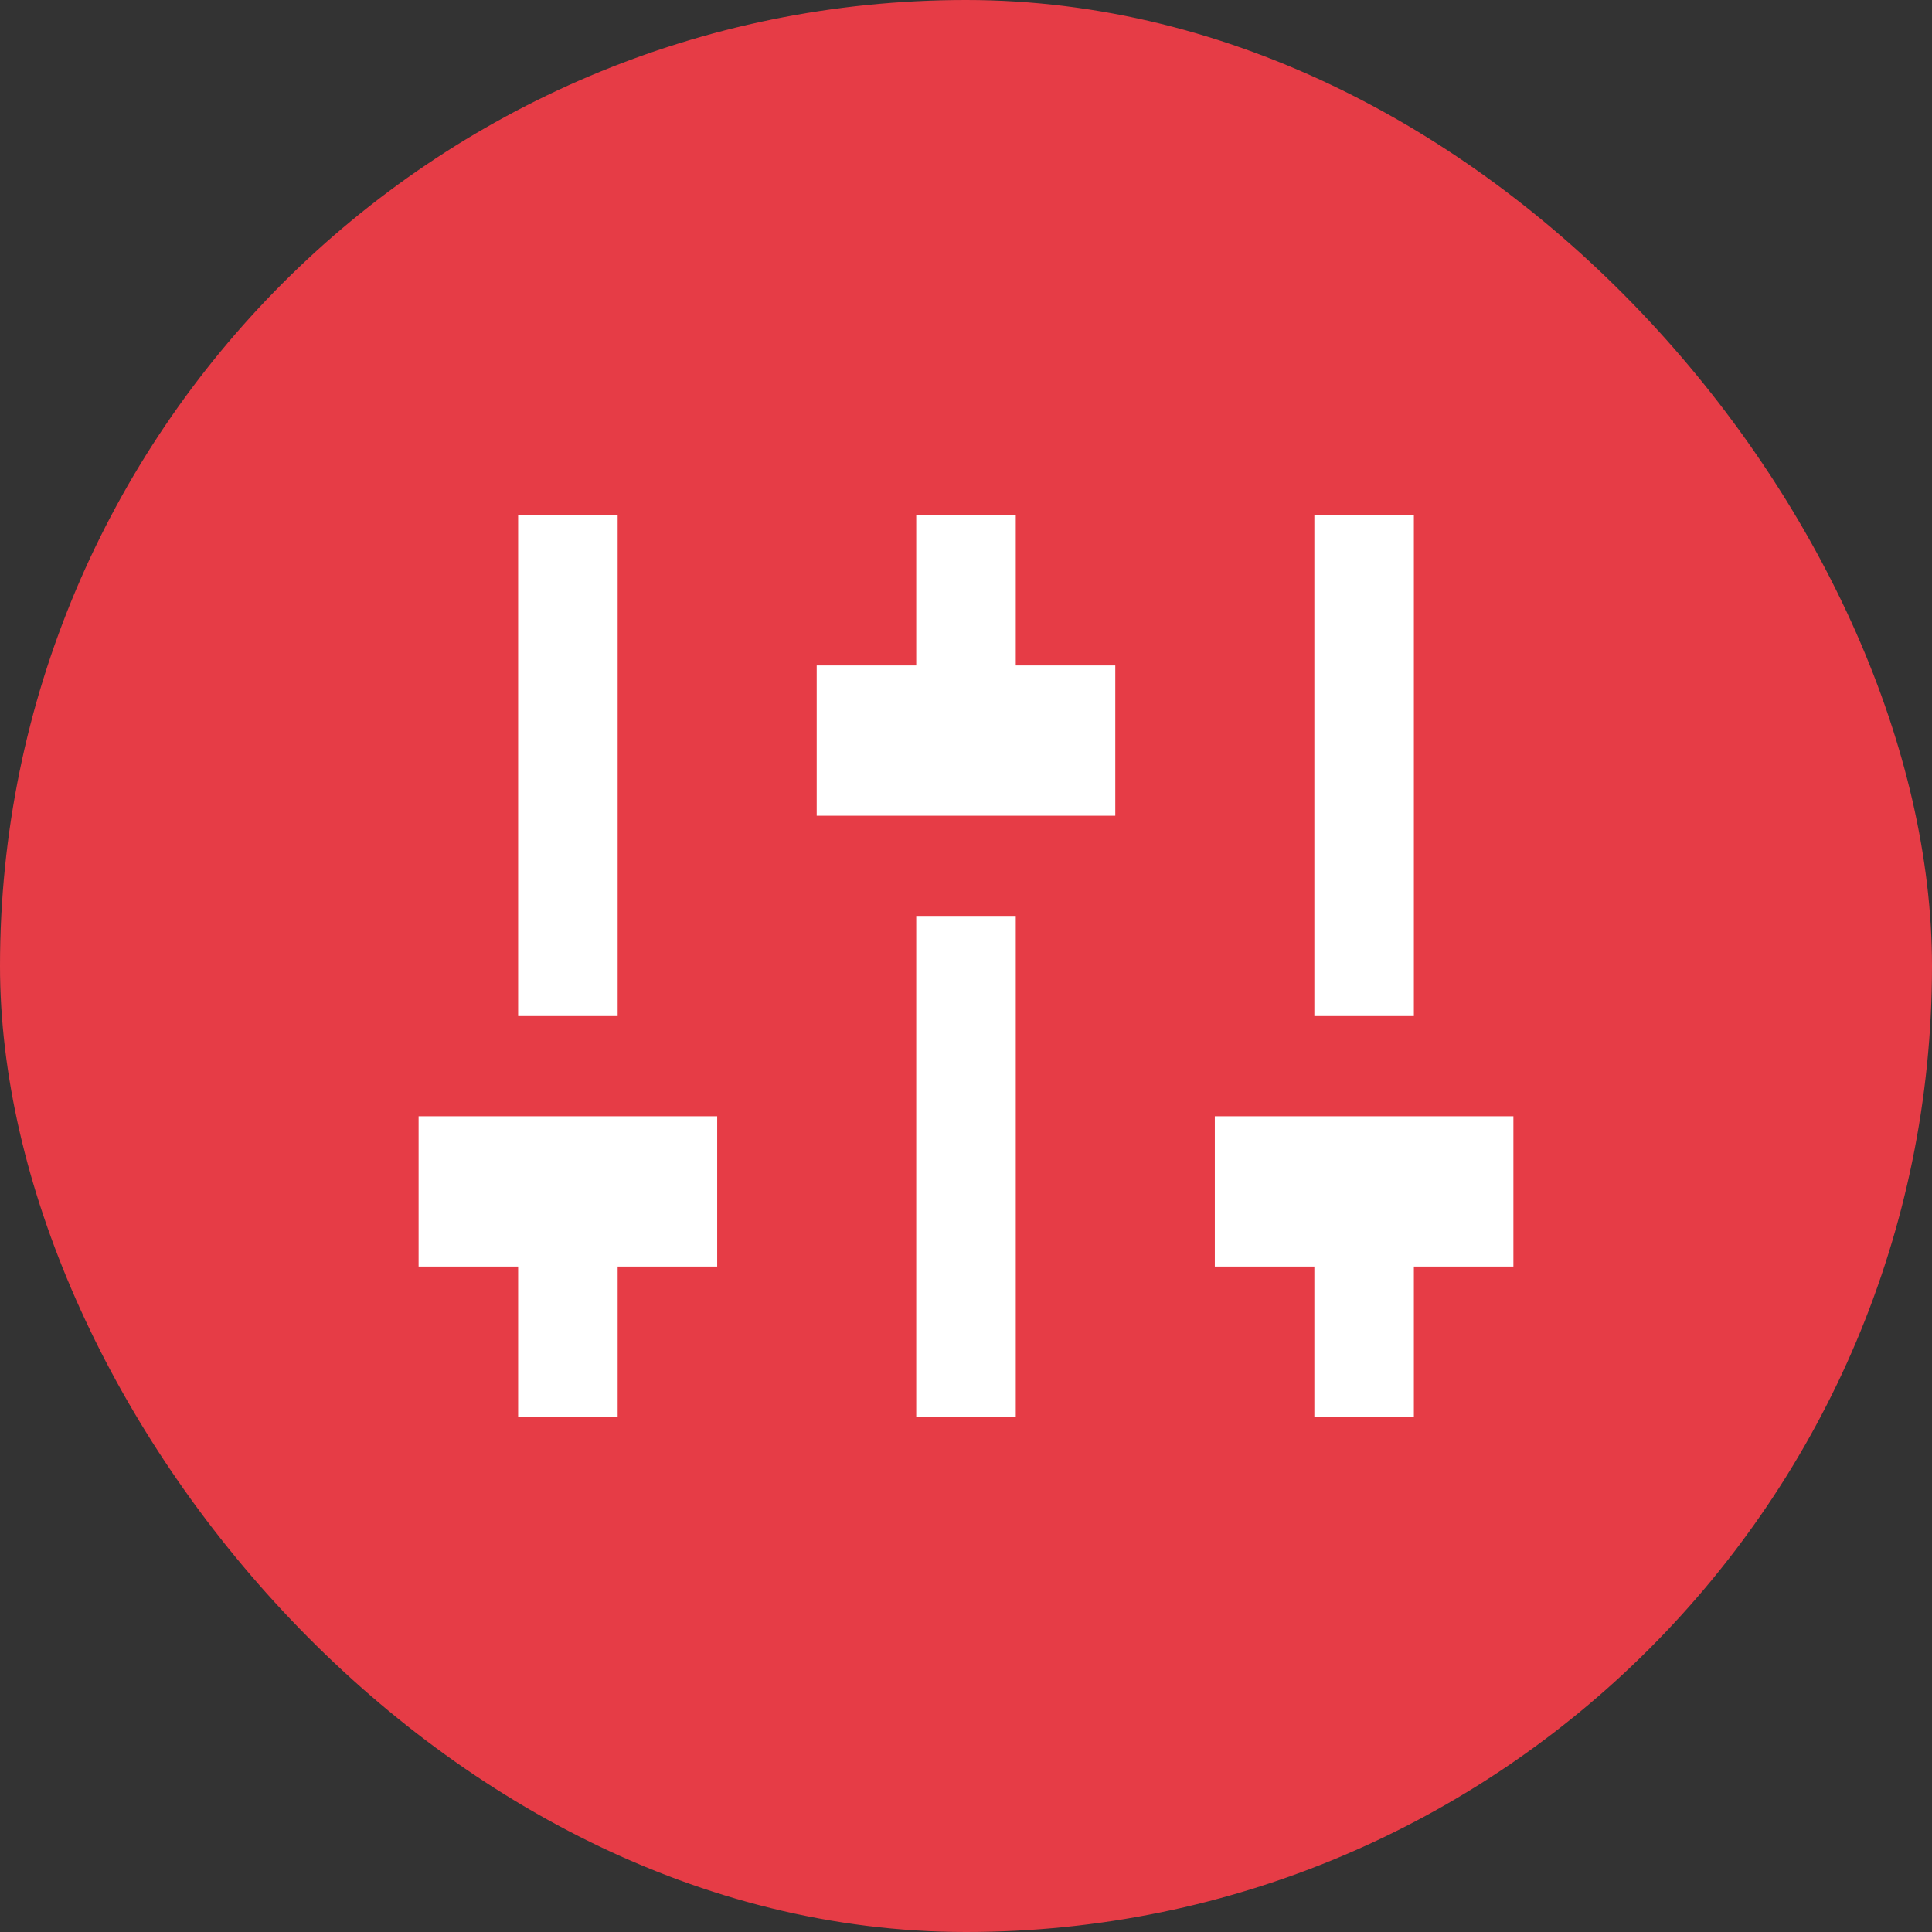
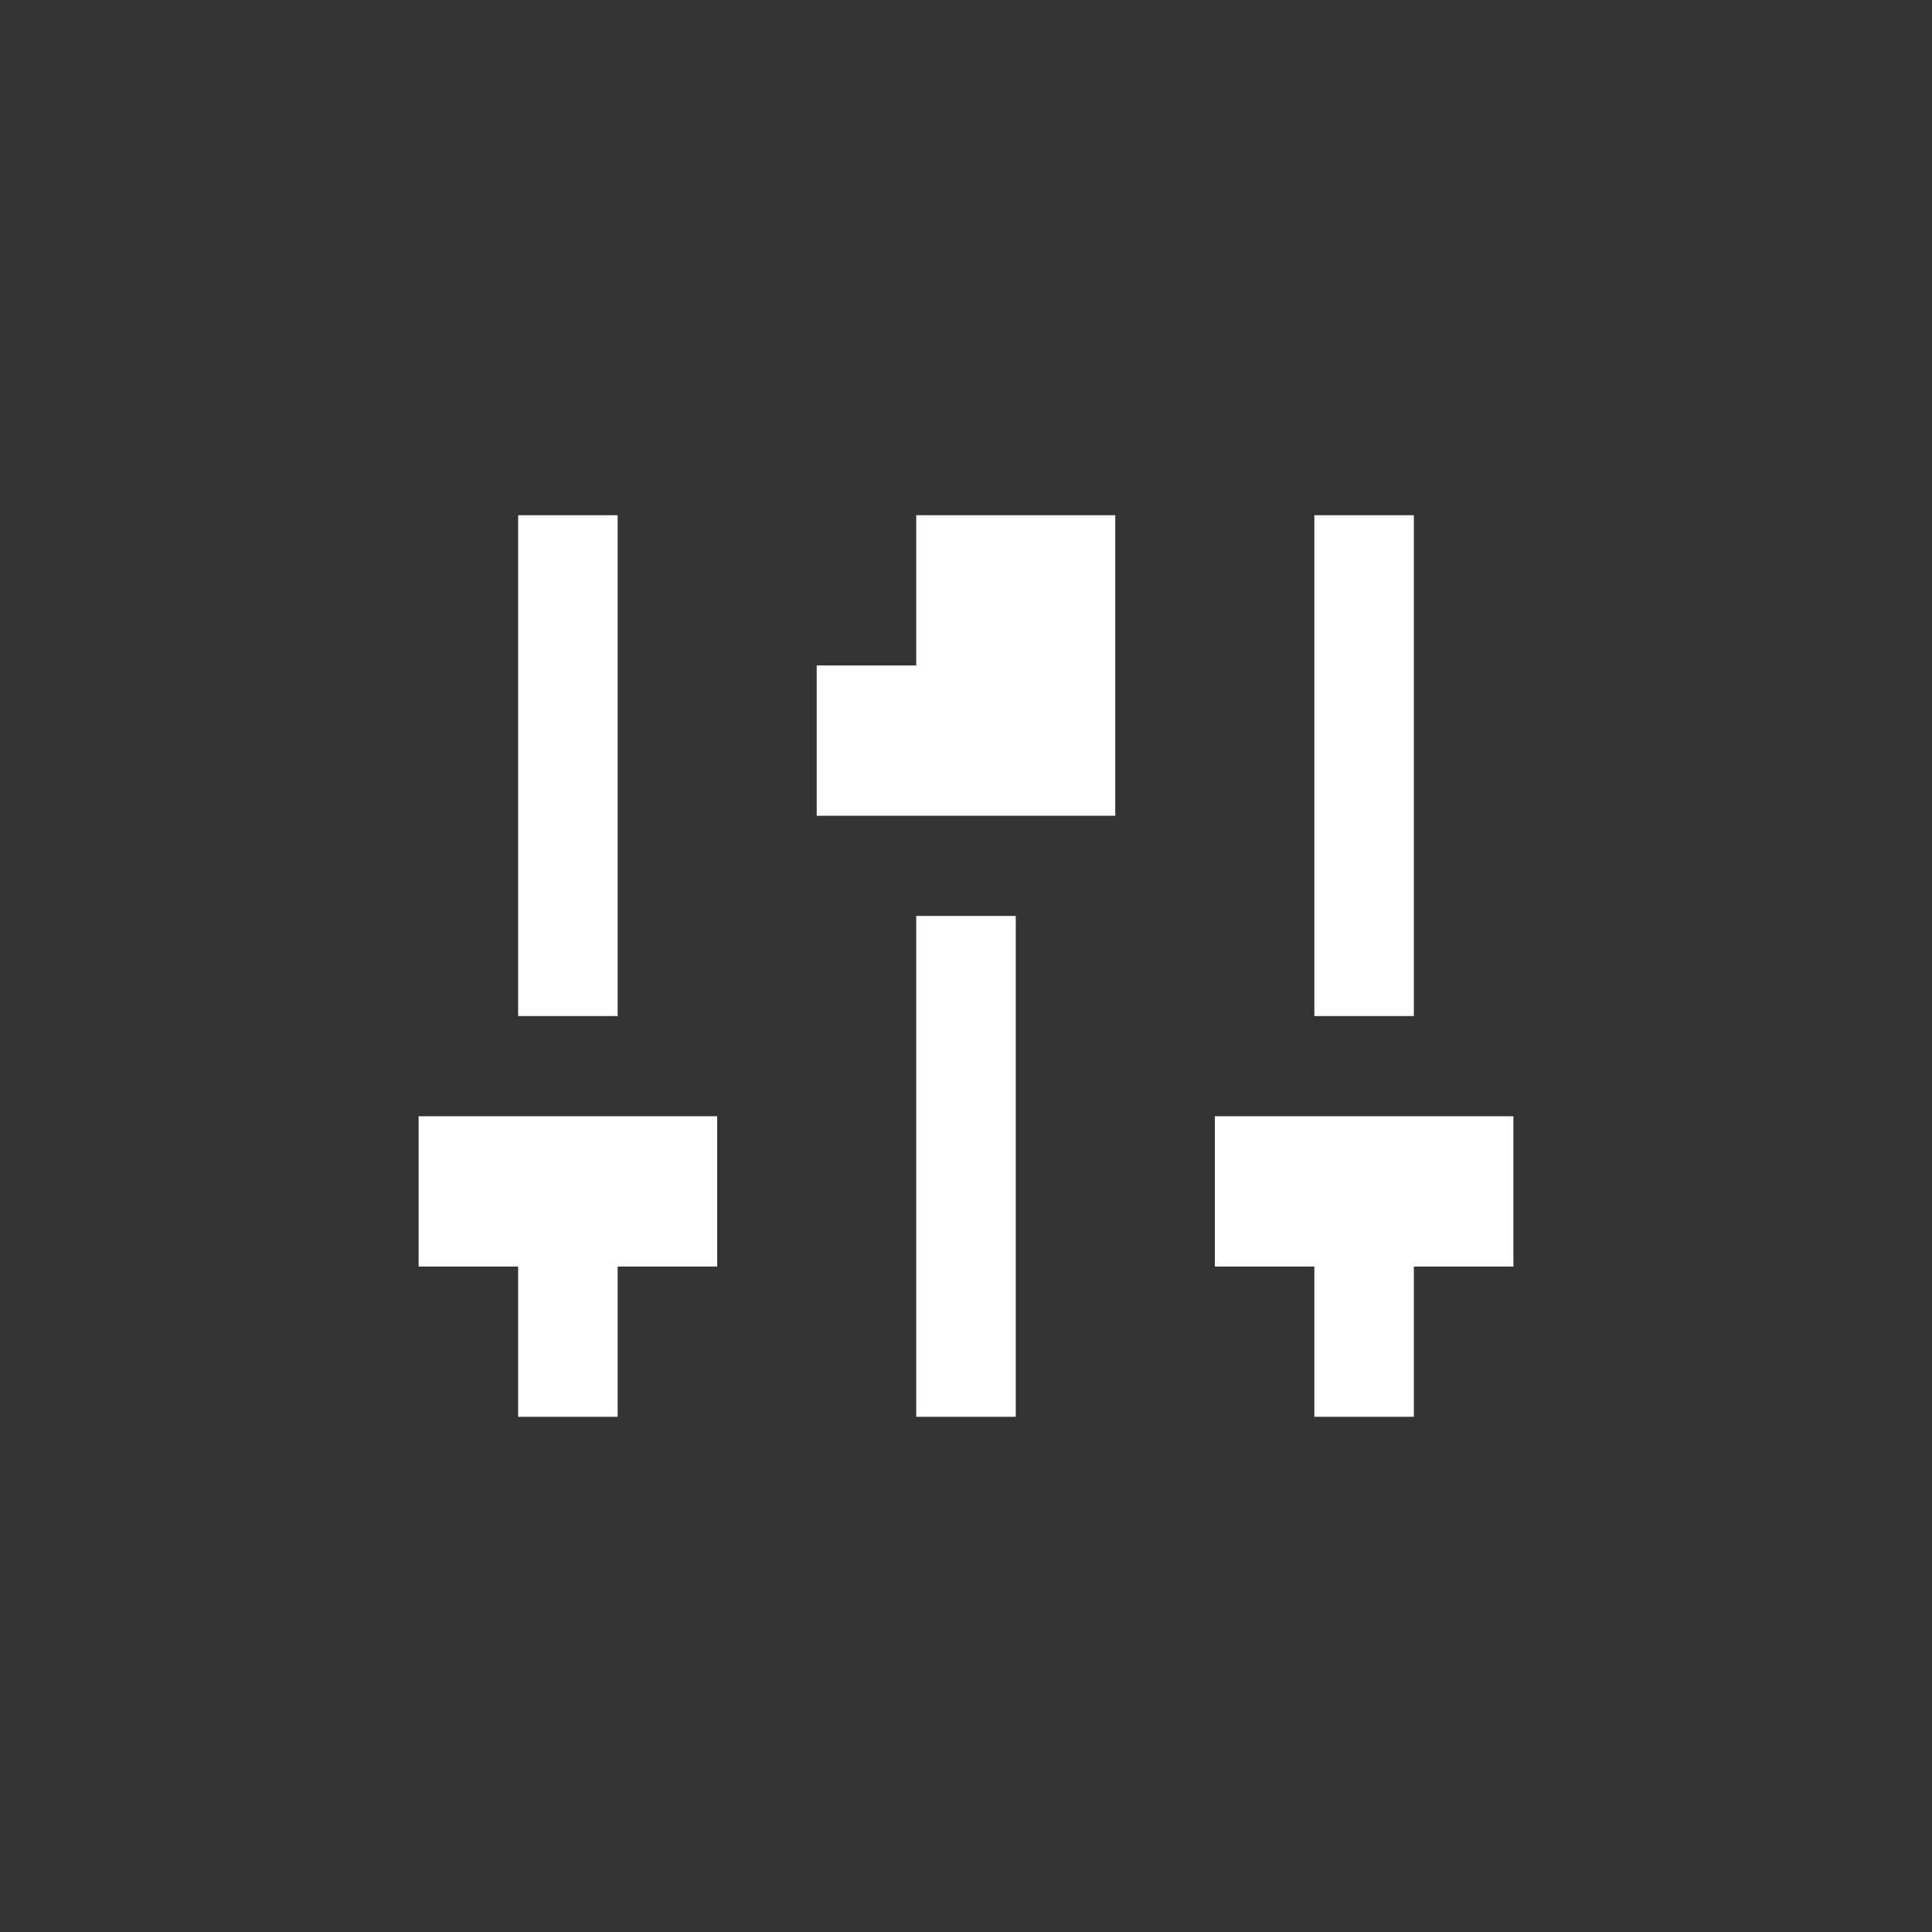
<svg xmlns="http://www.w3.org/2000/svg" width="75" height="75" viewBox="0 0 75 75" fill="none">
  <rect x="0" y="0" width="75" height="75" fill="#333333" stroke="none" />
-   <rect width="75" height="75" rx="37.5" fill="#E63C46" />
-   <path d="M54.886 49.167V55H51.023V49.167H47.159V43.333H58.75V49.167H54.886ZM23.977 49.167V55H20.114V49.167H16.25V43.333H27.841V49.167H23.977ZM35.568 25.833V20H39.432V25.833H43.295V31.667H31.704V25.833H35.568ZM35.568 35.556H39.432V55H35.568V35.556ZM20.114 39.444V20H23.977V39.444H20.114ZM51.023 39.444V20H54.886V39.444H51.023Z" fill="white" />
+   <path d="M54.886 49.167V55H51.023V49.167H47.159V43.333H58.75V49.167H54.886ZM23.977 49.167V55H20.114V49.167H16.25V43.333H27.841V49.167H23.977ZM35.568 25.833V20H39.432H43.295V31.667H31.704V25.833H35.568ZM35.568 35.556H39.432V55H35.568V35.556ZM20.114 39.444V20H23.977V39.444H20.114ZM51.023 39.444V20H54.886V39.444H51.023Z" fill="white" />
</svg>